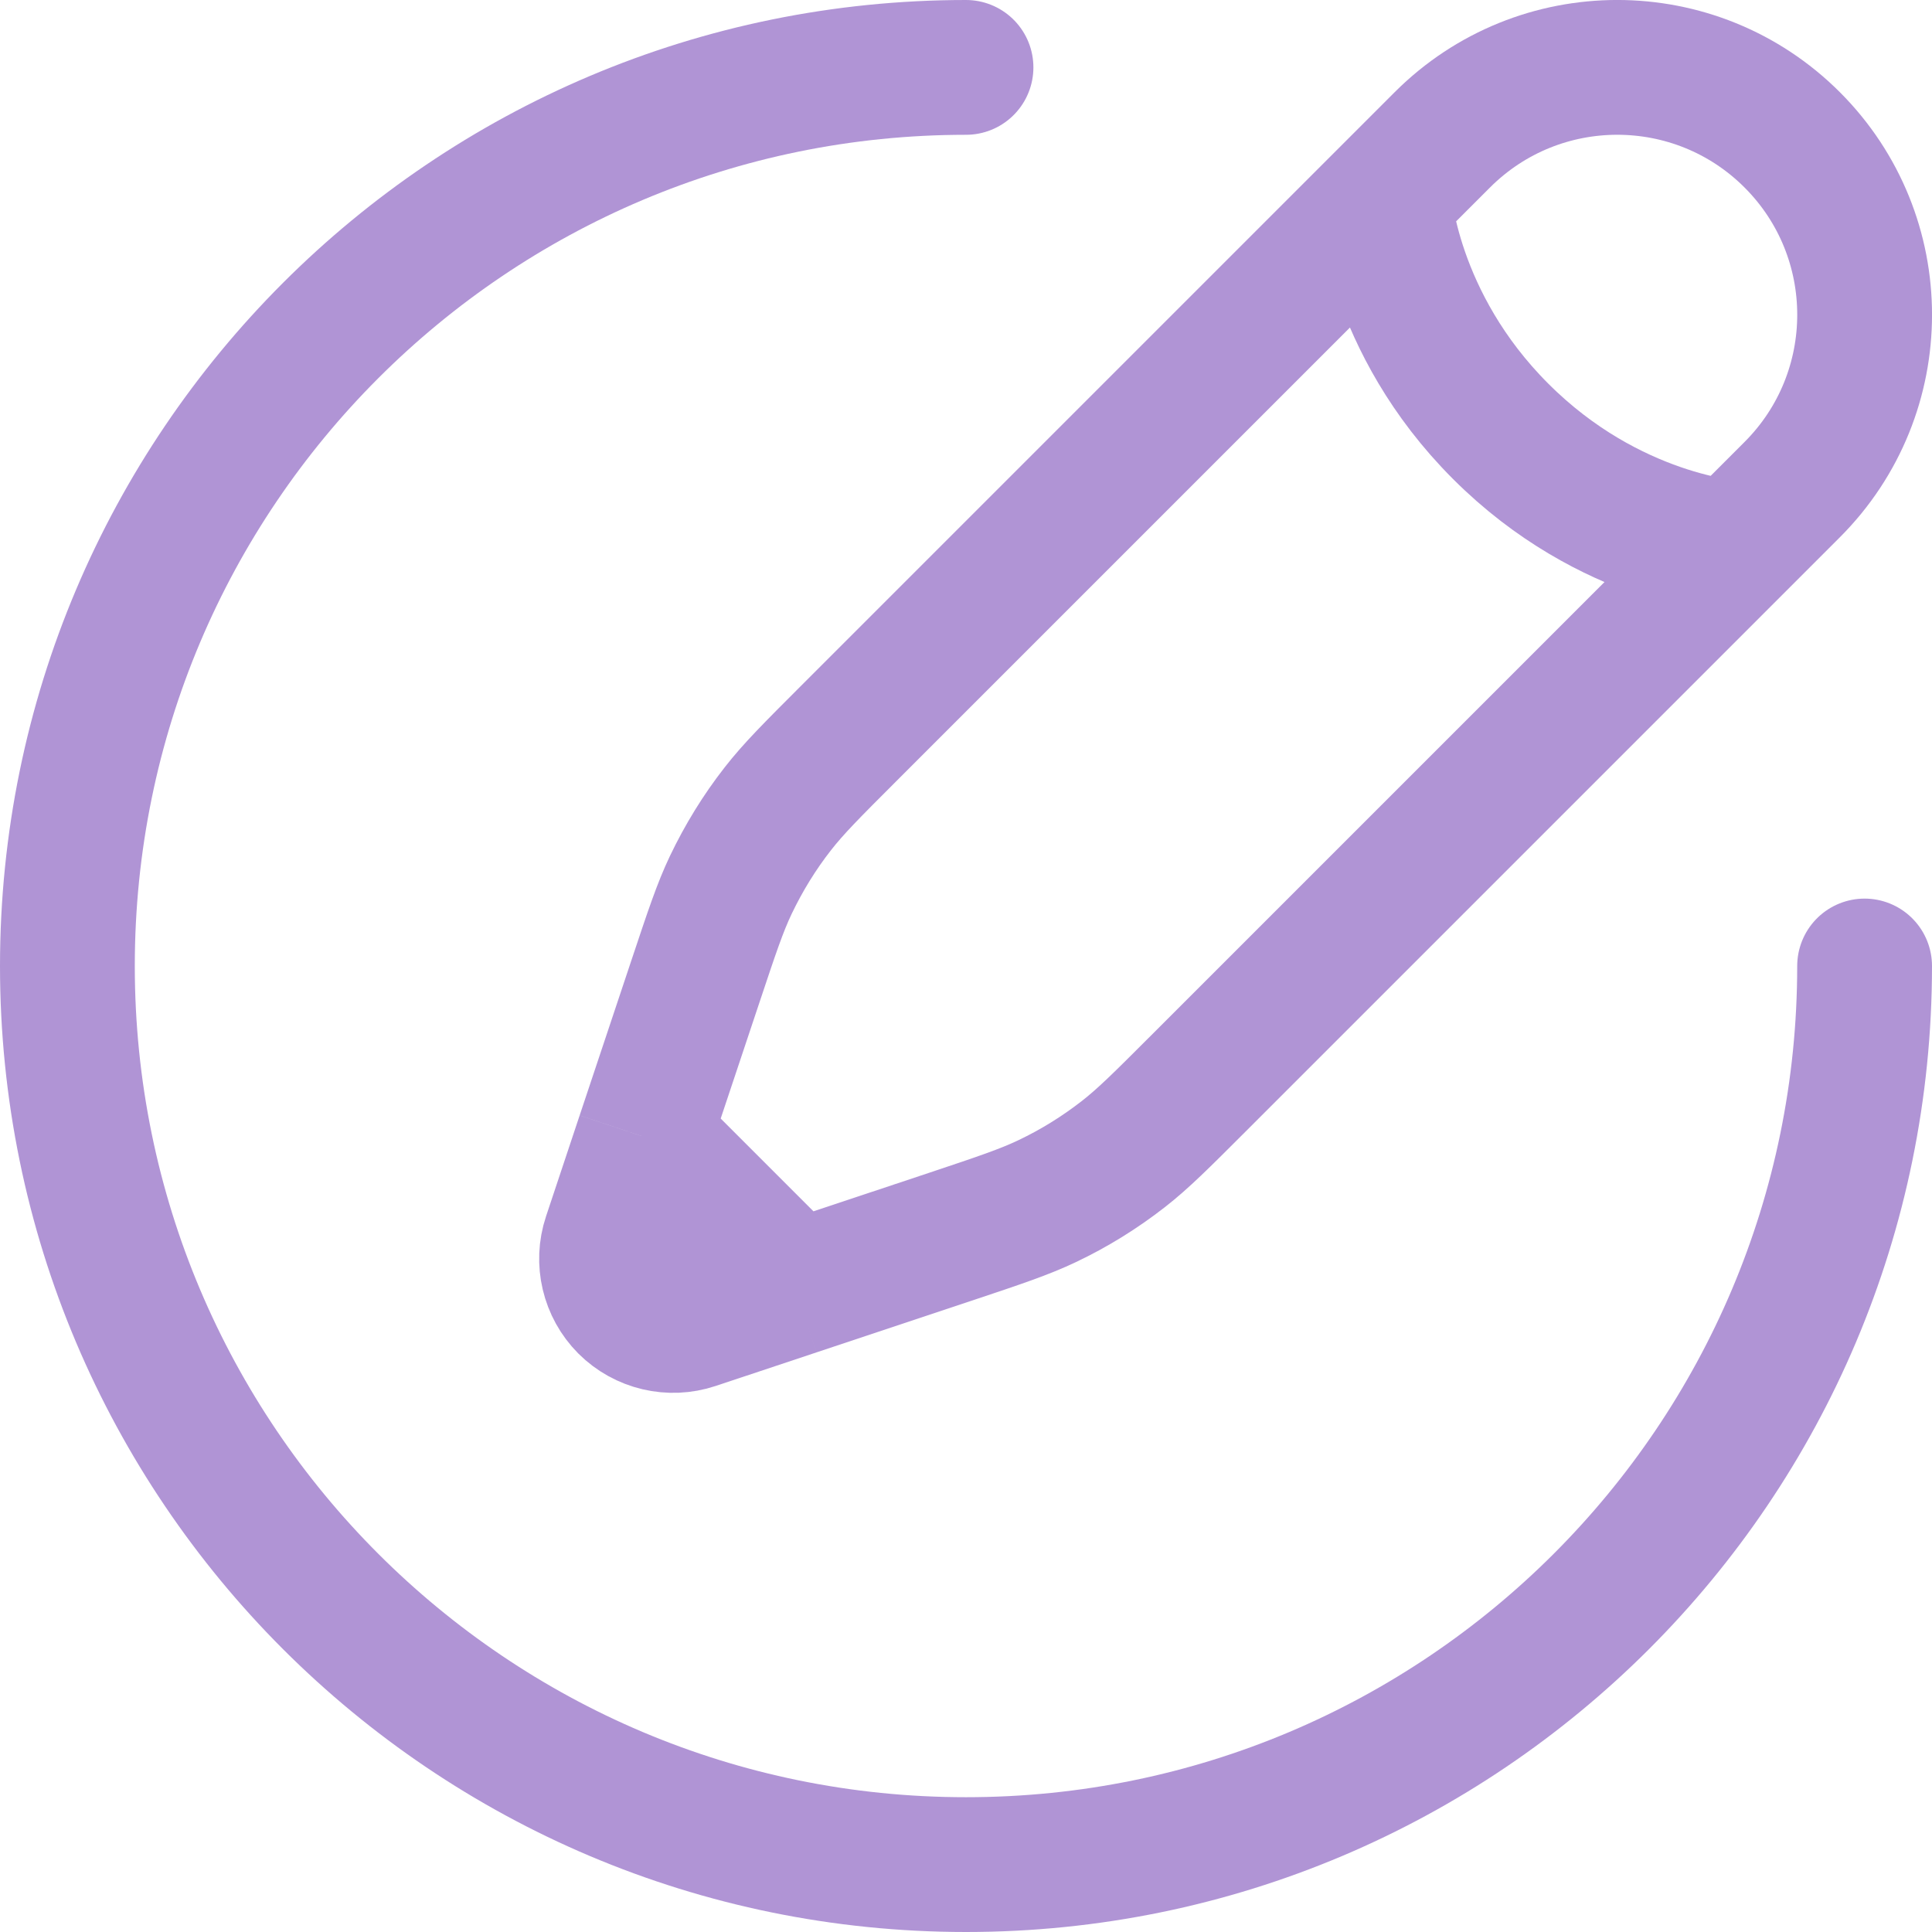
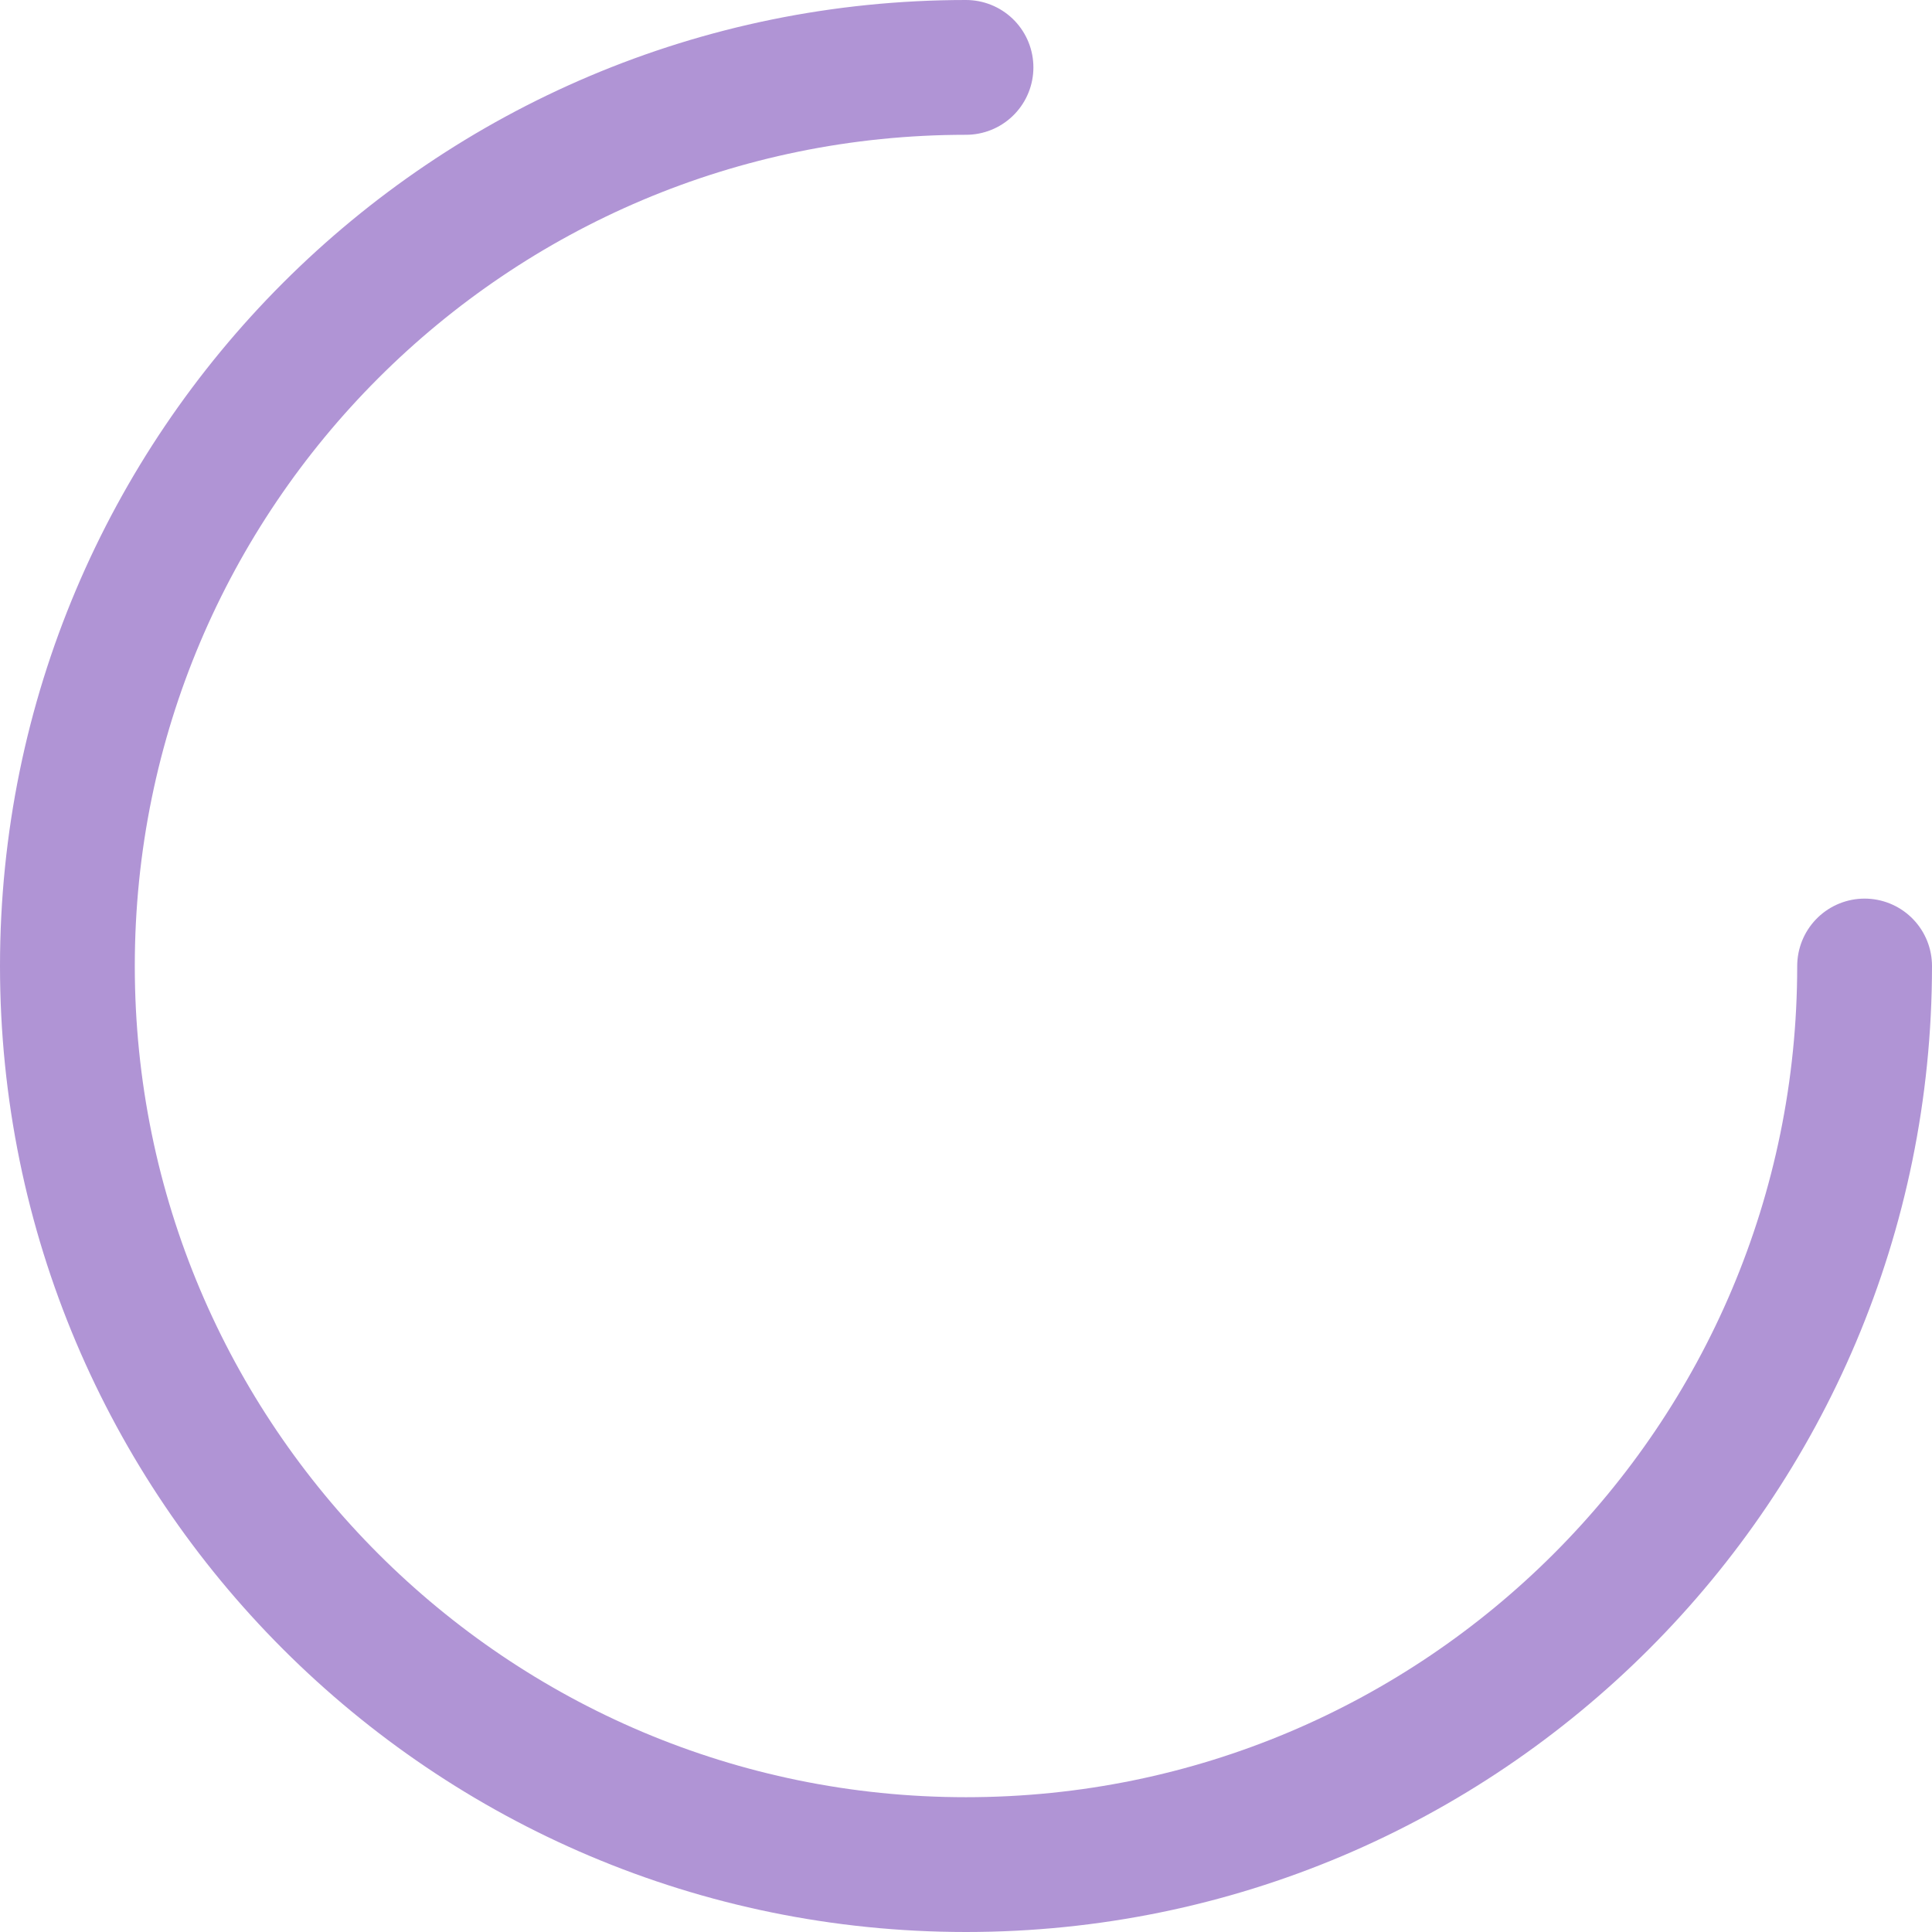
<svg xmlns="http://www.w3.org/2000/svg" xmlns:ns1="http://sodipodi.sourceforge.net/DTD/sodipodi-0.dtd" xmlns:ns2="http://www.inkscape.org/namespaces/inkscape" width="716.667" height="716.667" viewBox="0 0 21.5 21.5" fill="none" version="1.1" id="svg6" ns1:docname="pen-new-round-svgrepo-com.svg" ns2:version="1.1.2 (0a00cf5339, 2022-02-04)">
  <defs id="defs10" />
  <ns1:namedview id="namedview8" pagecolor="#ffffff" bordercolor="#666666" borderopacity="1.0" ns2:pageshadow="2" ns2:pageopacity="0.0" ns2:pagecheckerboard="0" showgrid="false" ns2:zoom="1.09125" ns2:cx="310.65292" ns2:cy="359.22108" ns2:window-width="3440" ns2:window-height="1376" ns2:window-x="0" ns2:window-y="0" ns2:window-maximized="1" ns2:current-layer="svg6" />
-   <path d="m 15.402,2.205 0.649,-0.649 c 1.075,-1.075 2.818,-1.075 3.893,0 1.075,1.075 1.075,2.818 0,3.893 L 19.295,6.098 M 15.402,2.205 c 0,0 0.081,1.379 1.298,2.595 1.216,1.217 2.595,1.298 2.595,1.298 M 15.402,2.205 9.437,8.17 C 9.033,8.574 8.831,8.776 8.657,8.999 8.452,9.261 8.277,9.546 8.133,9.847 8.012,10.101 7.922,10.373 7.741,10.915 L 7.162,12.65 M 19.295,6.098 13.33,12.063 c -0.404,0.404 -0.606,0.606 -0.829,0.78 -0.263,0.205 -0.547,0.381 -0.848,0.524 -0.255,0.121 -0.526,0.212 -1.068,0.393 L 8.85,14.338 m 0,0 -1.123,0.374 C 7.46,14.801 7.166,14.731 6.967,14.533 6.769,14.334 6.699,14.04 6.788,13.773 L 7.162,12.65 M 8.85,14.338 7.162,12.65" stroke="#1C274C" stroke-width="1.5" id="path2" style="stroke:#b094d5;stroke-opacity:1" />
  <path d="m 20.75,10.75 c 0,5.523 -4.477,10 -10,10 -5.523,0 -10,-4.477 -10,-10 0,-5.523 4.477,-10 10,-10" stroke="#1C274C" stroke-width="1.5" stroke-linecap="round" id="path4" style="stroke:#b094d5;stroke-opacity:1" />
</svg>